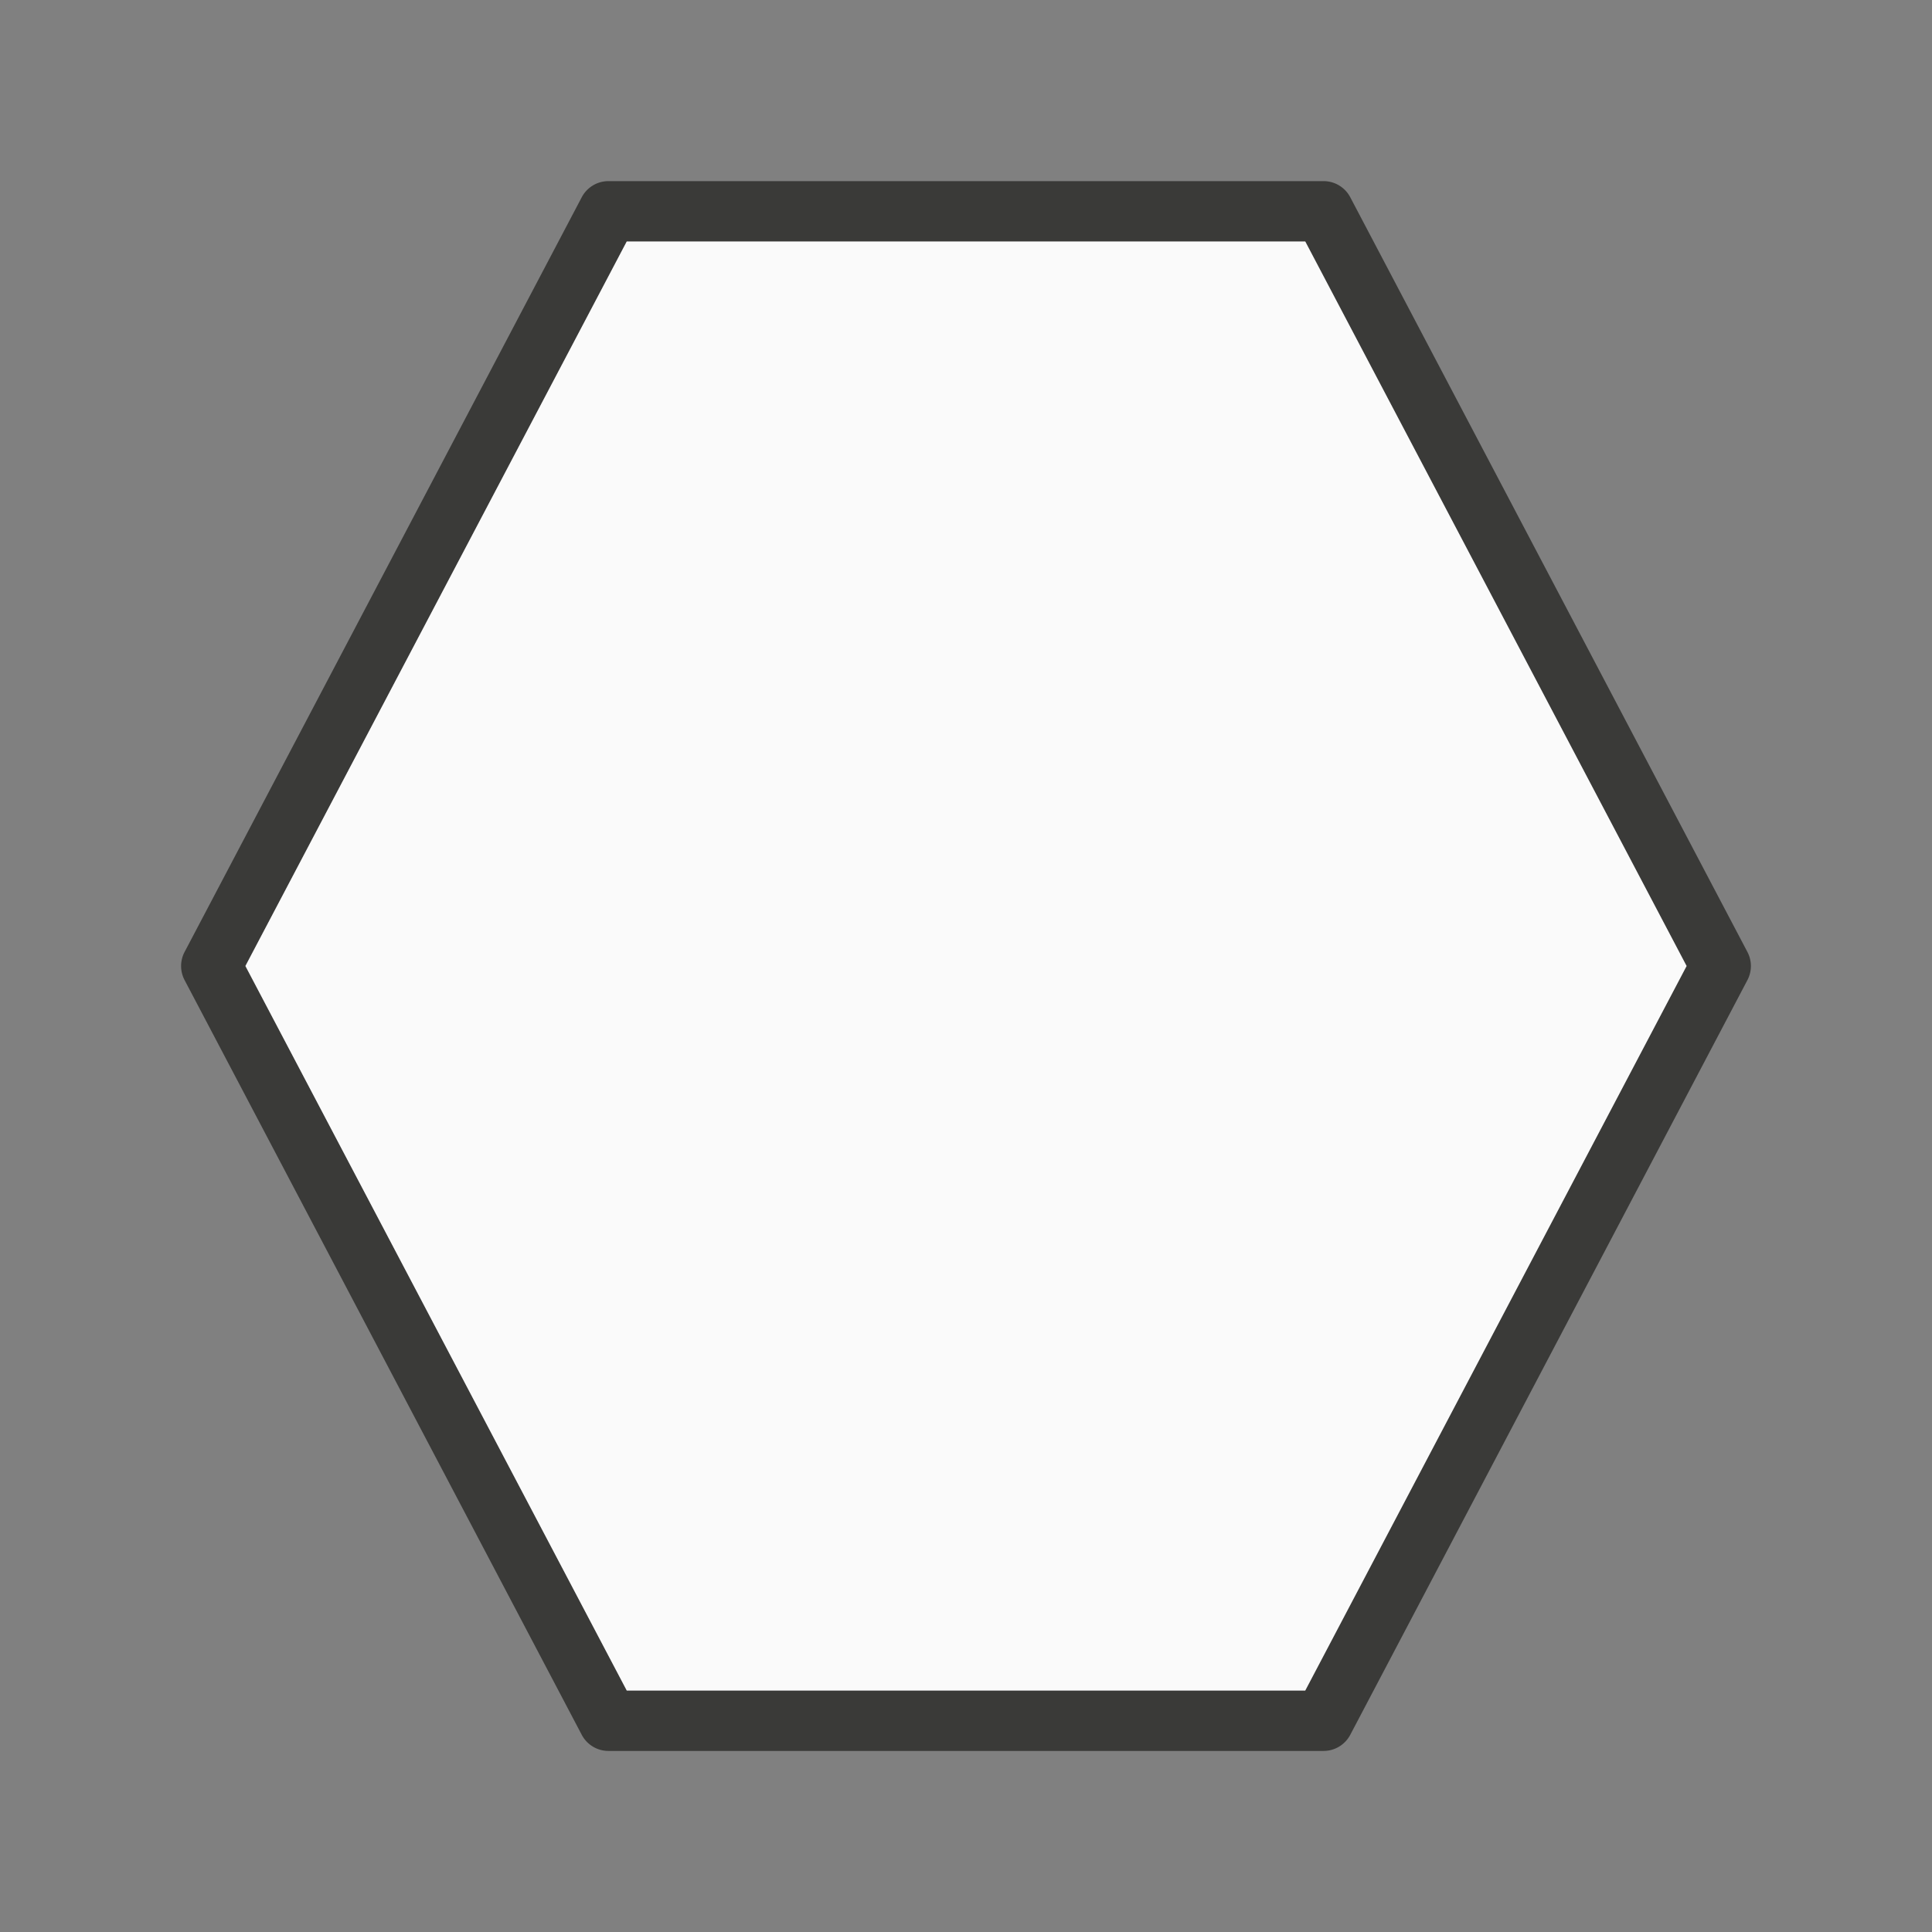
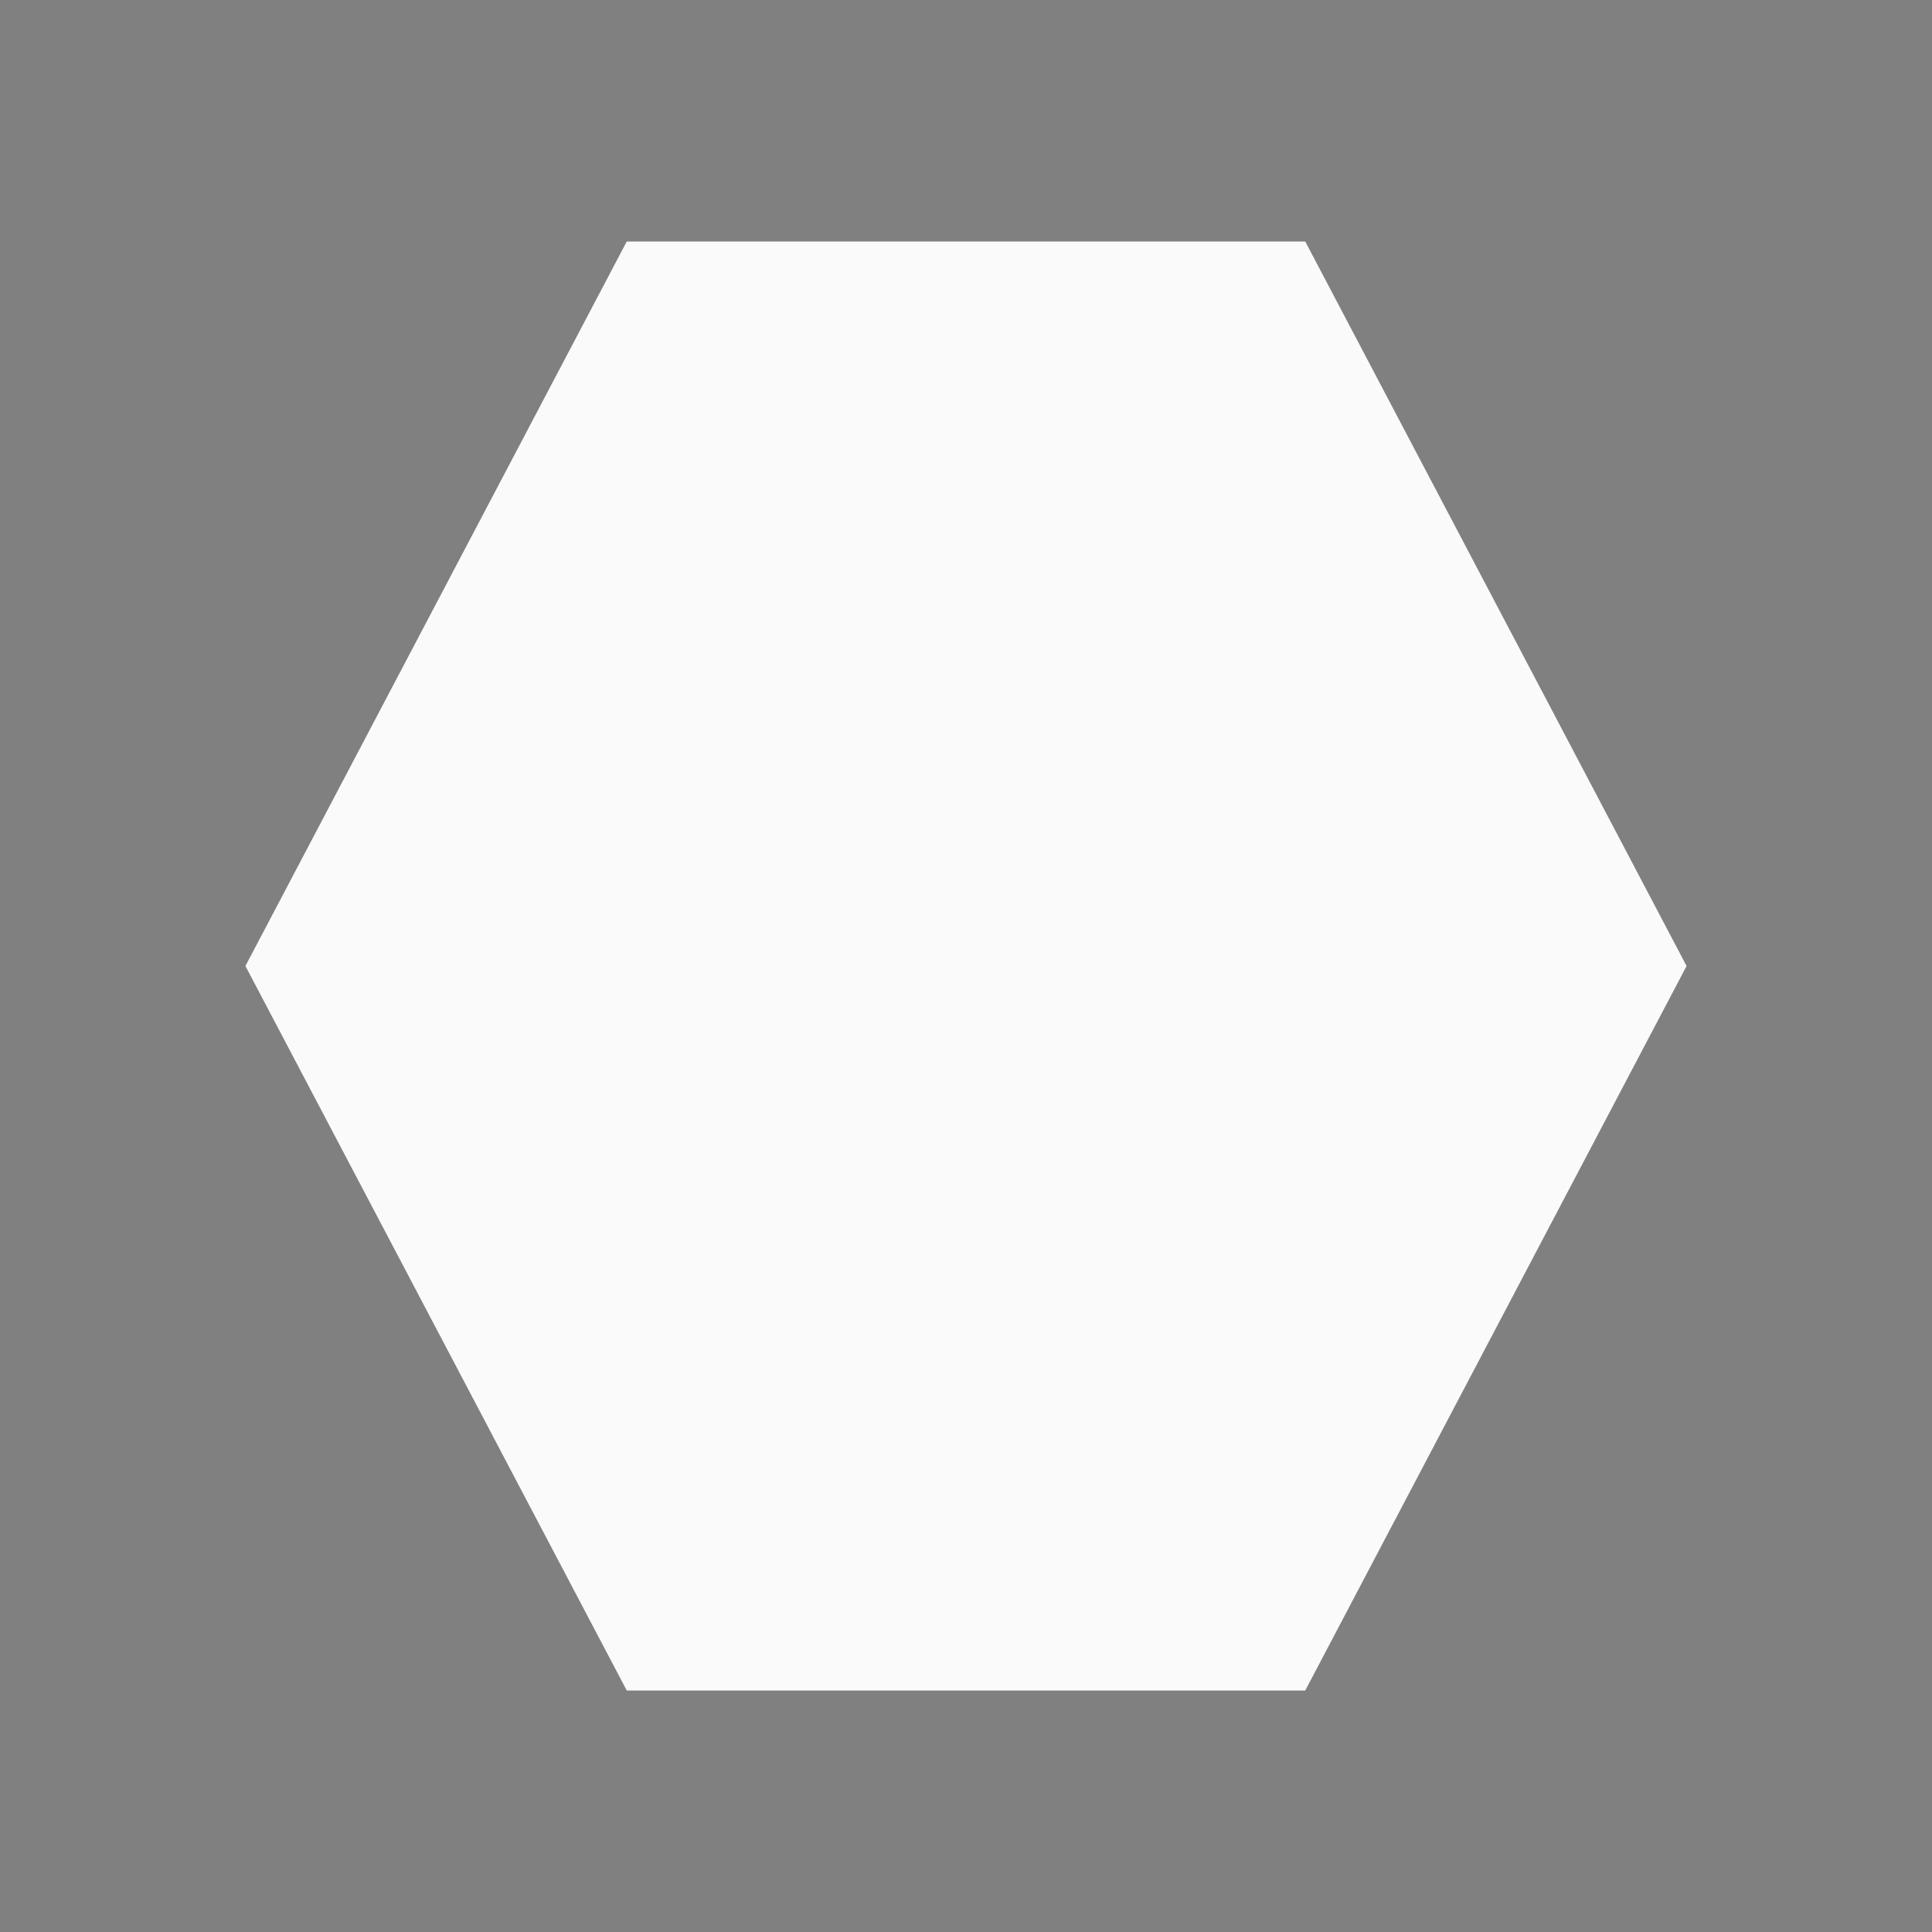
<svg xmlns="http://www.w3.org/2000/svg" viewBox="0 0 32 32">
  <rect x="0" y="0" width="32" height="32" fill="#808080" stroke="none" />
-   <path d="m10.078 3a.5.5 0 0 0 -.443.268l-6.578 12.5a.5.5 0 0 0 0 .465l6.578 12.5a.5.5 0 0 0 .443.268h11.844a.5.5 0 0 0 .443-.268l6.578-12.5a.5.5 0 0 0 0-.465l-6.578-12.5a.5.5 0 0 0 -.443-.268zm.303 1h11.238l6.316 12-6.316 12h-11.238l-6.316-12z" fill="#3a3a38" />
  <path d="m10.381 4-6.316 12 6.316 12h11.238l6.316-12-6.316-12z" fill="#fafafa" />
</svg>